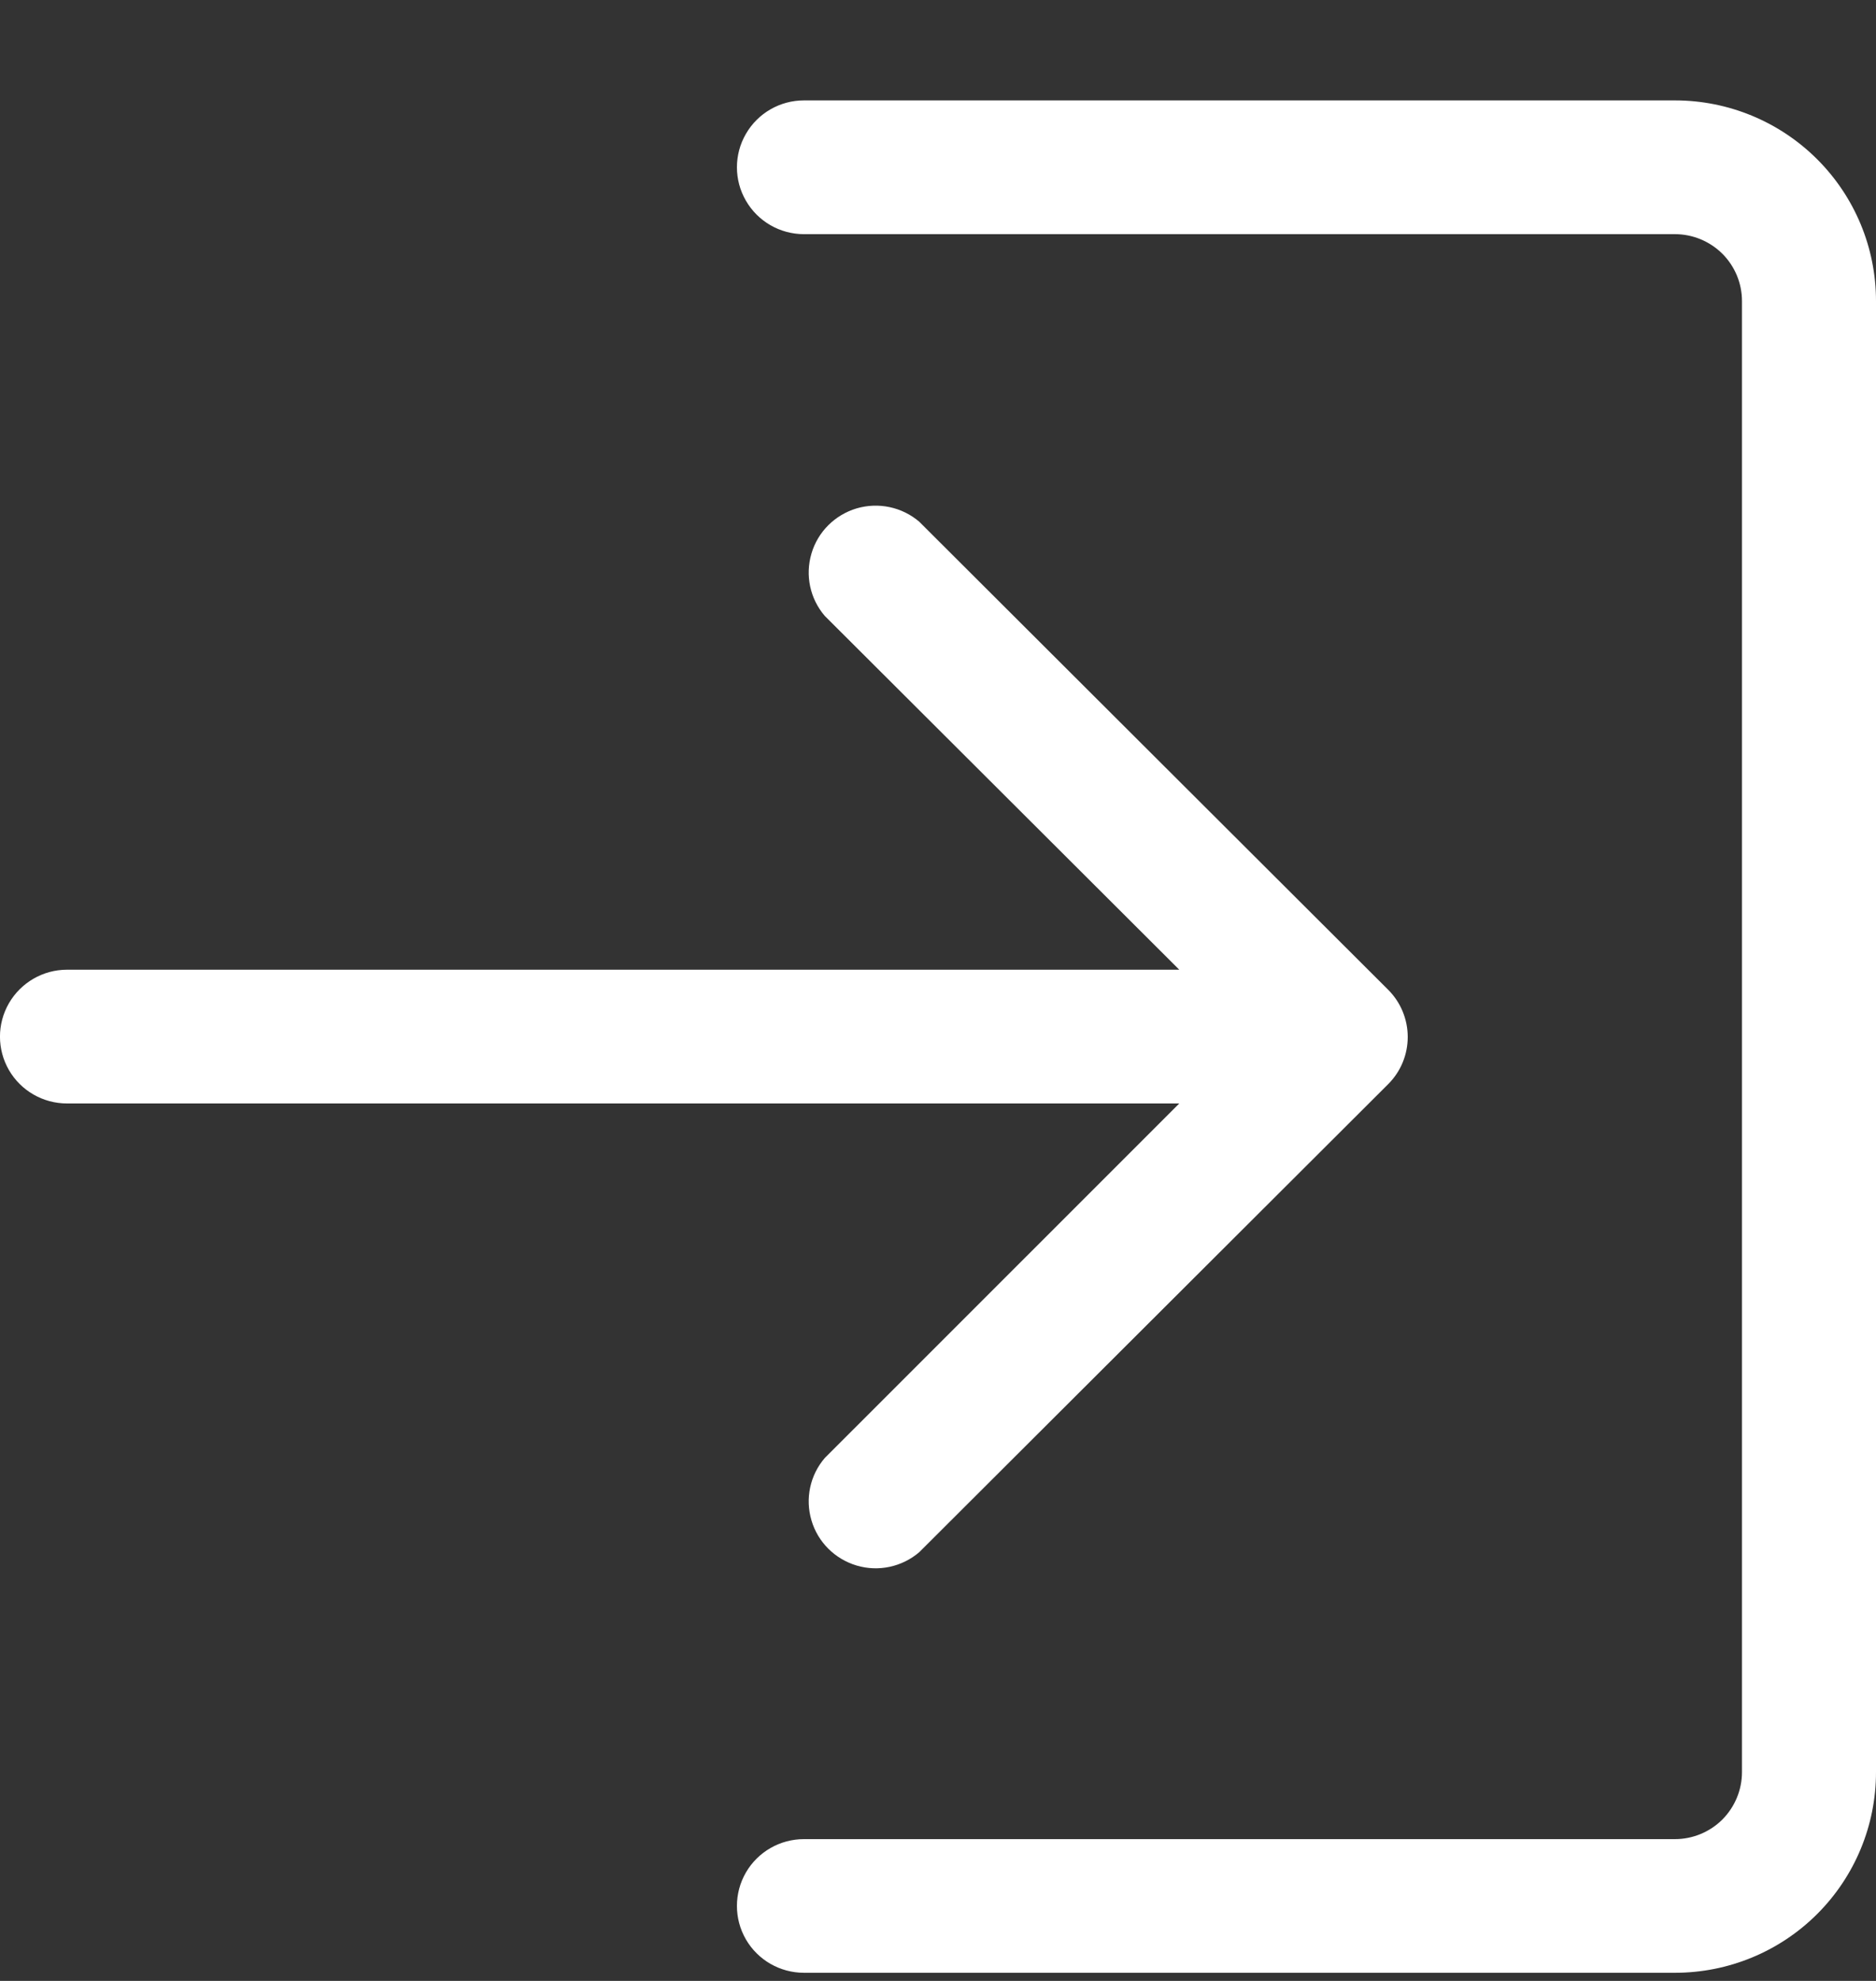
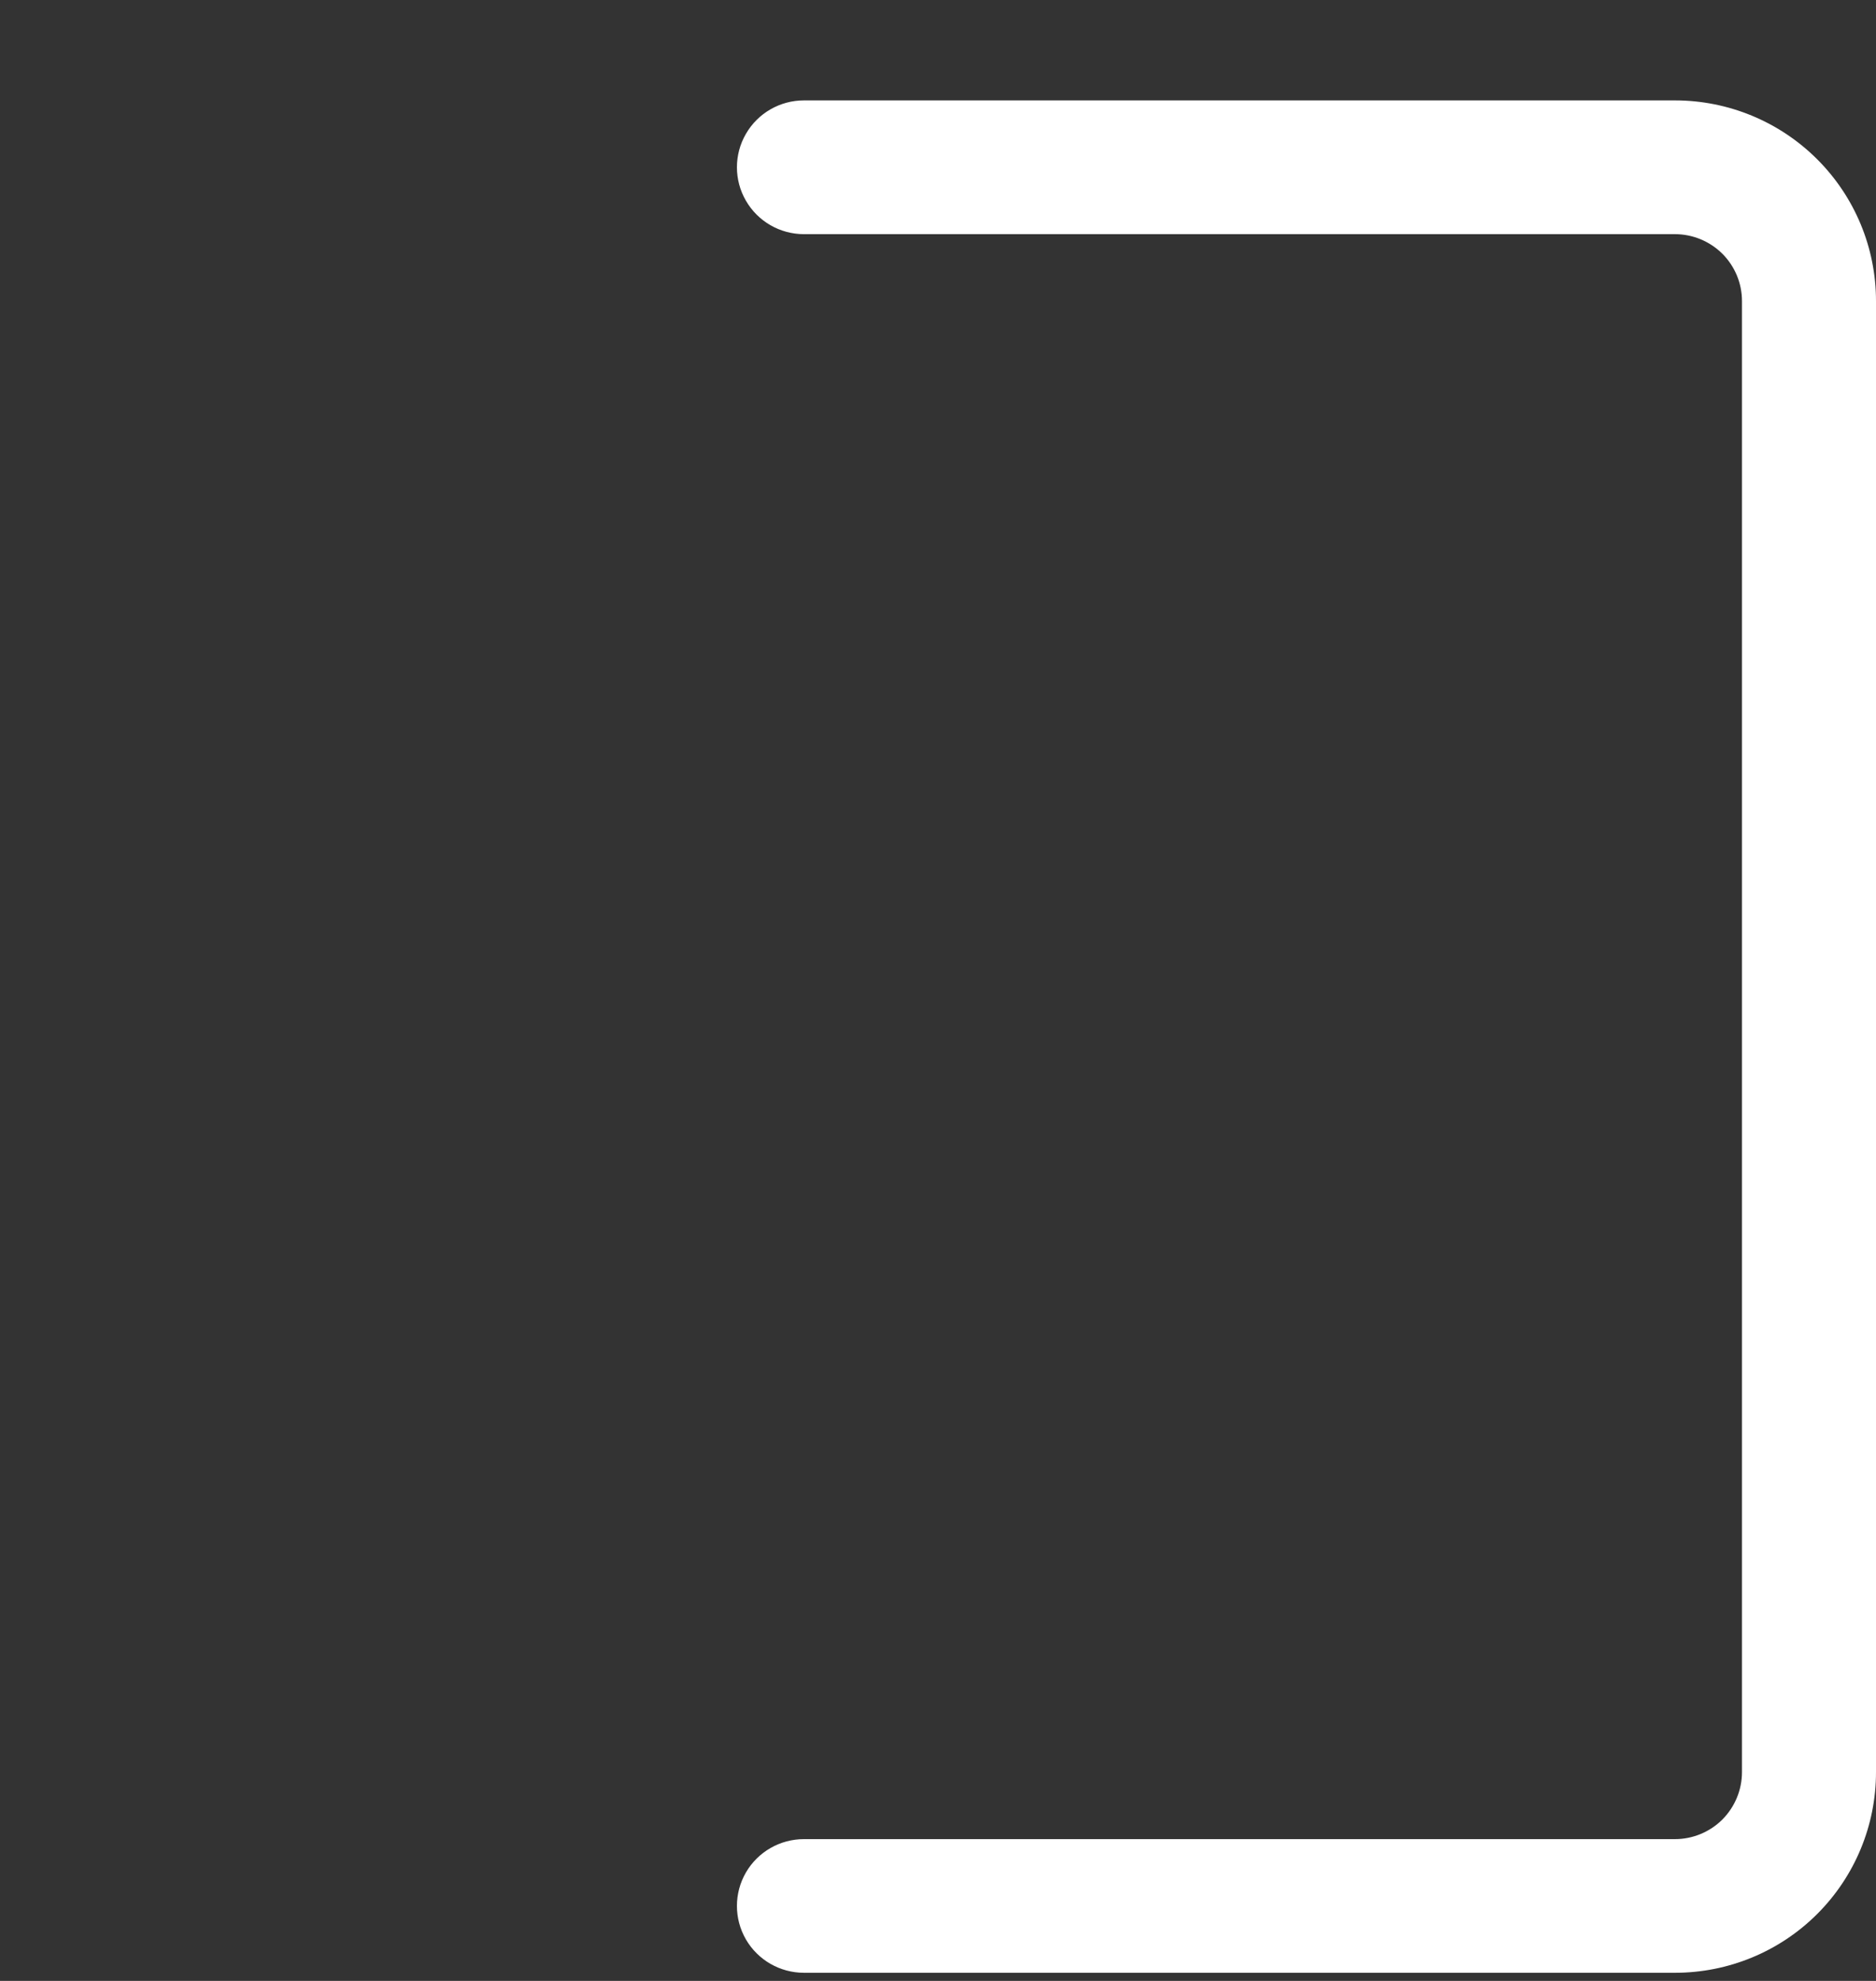
<svg xmlns="http://www.w3.org/2000/svg" width="18" height="19" viewBox="0 0 18 19" fill="none">
  <rect x="0" y="0" width="18" height="19" fill="#333333" stroke="none" />
  <path d="M7.714 17.64H16.071C16.242 17.64 16.405 17.572 16.526 17.452C16.646 17.331 16.714 17.168 16.714 16.998V2.887C16.714 2.717 16.646 2.554 16.526 2.434C16.405 2.314 16.242 2.246 16.071 2.246H7.714C7.484 2.246 7.272 2.124 7.157 1.925C7.042 1.727 7.042 1.482 7.157 1.284C7.272 1.085 7.484 0.963 7.714 0.963H16.071C16.583 0.963 17.073 1.166 17.435 1.527C17.797 1.888 18 2.377 18 2.887V16.998C18 17.509 17.797 17.998 17.435 18.359C17.073 18.72 16.583 18.922 16.071 18.922H7.714C7.484 18.922 7.272 18.8 7.157 18.602C7.042 18.403 7.042 18.159 7.157 17.96C7.272 17.762 7.484 17.64 7.714 17.64Z" fill="white" />
-   <path d="M0.643 9.301H11.315L7.914 5.908C7.772 5.743 7.724 5.518 7.786 5.309C7.847 5.101 8.011 4.938 8.22 4.876C8.429 4.815 8.655 4.863 8.82 5.004L13.32 9.494C13.44 9.614 13.507 9.777 13.507 9.946C13.507 10.116 13.44 10.278 13.32 10.398L8.82 14.888C8.655 15.029 8.429 15.078 8.22 15.016C8.011 14.954 7.847 14.791 7.786 14.583C7.724 14.374 7.772 14.149 7.914 13.984L11.315 10.584H0.643C0.413 10.584 0.201 10.462 0.086 10.264C-0.029 10.065 -0.029 9.821 0.086 9.622C0.201 9.424 0.413 9.301 0.643 9.301Z" fill="white" />
</svg>